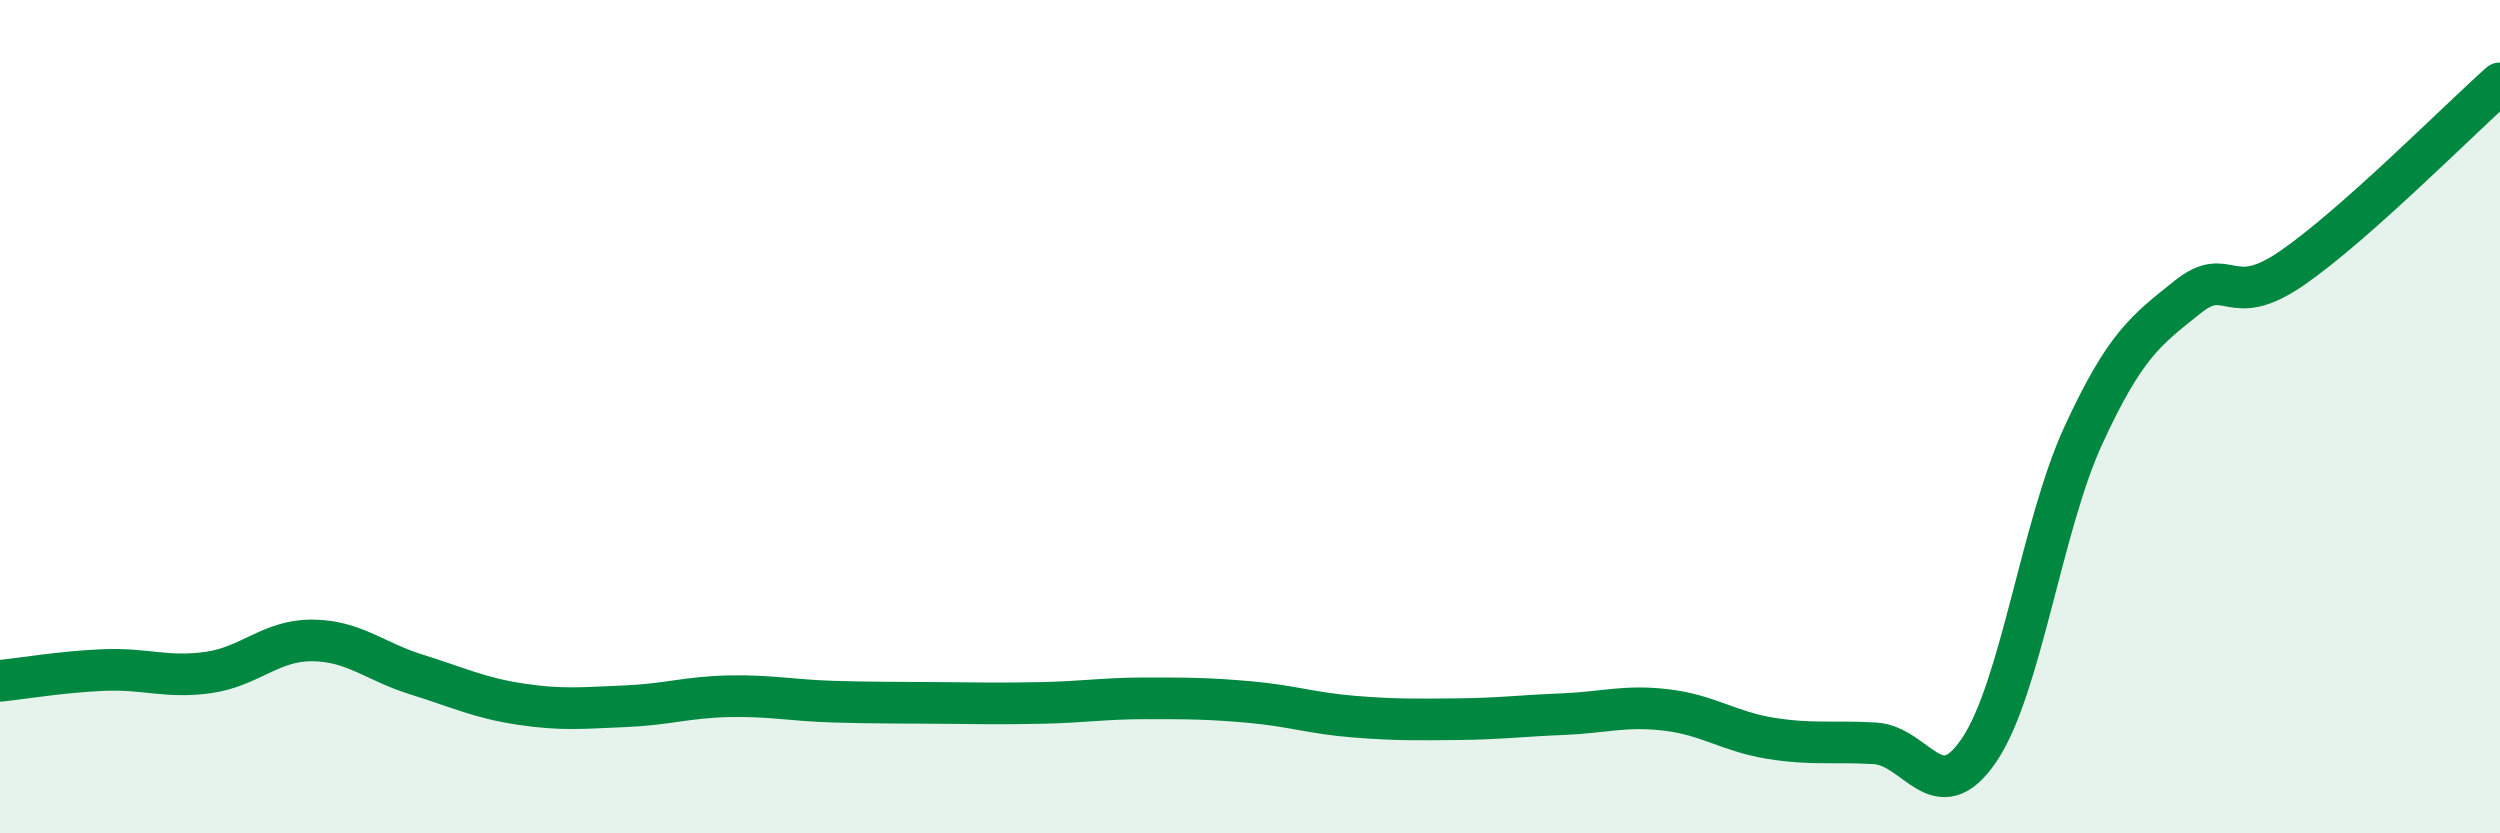
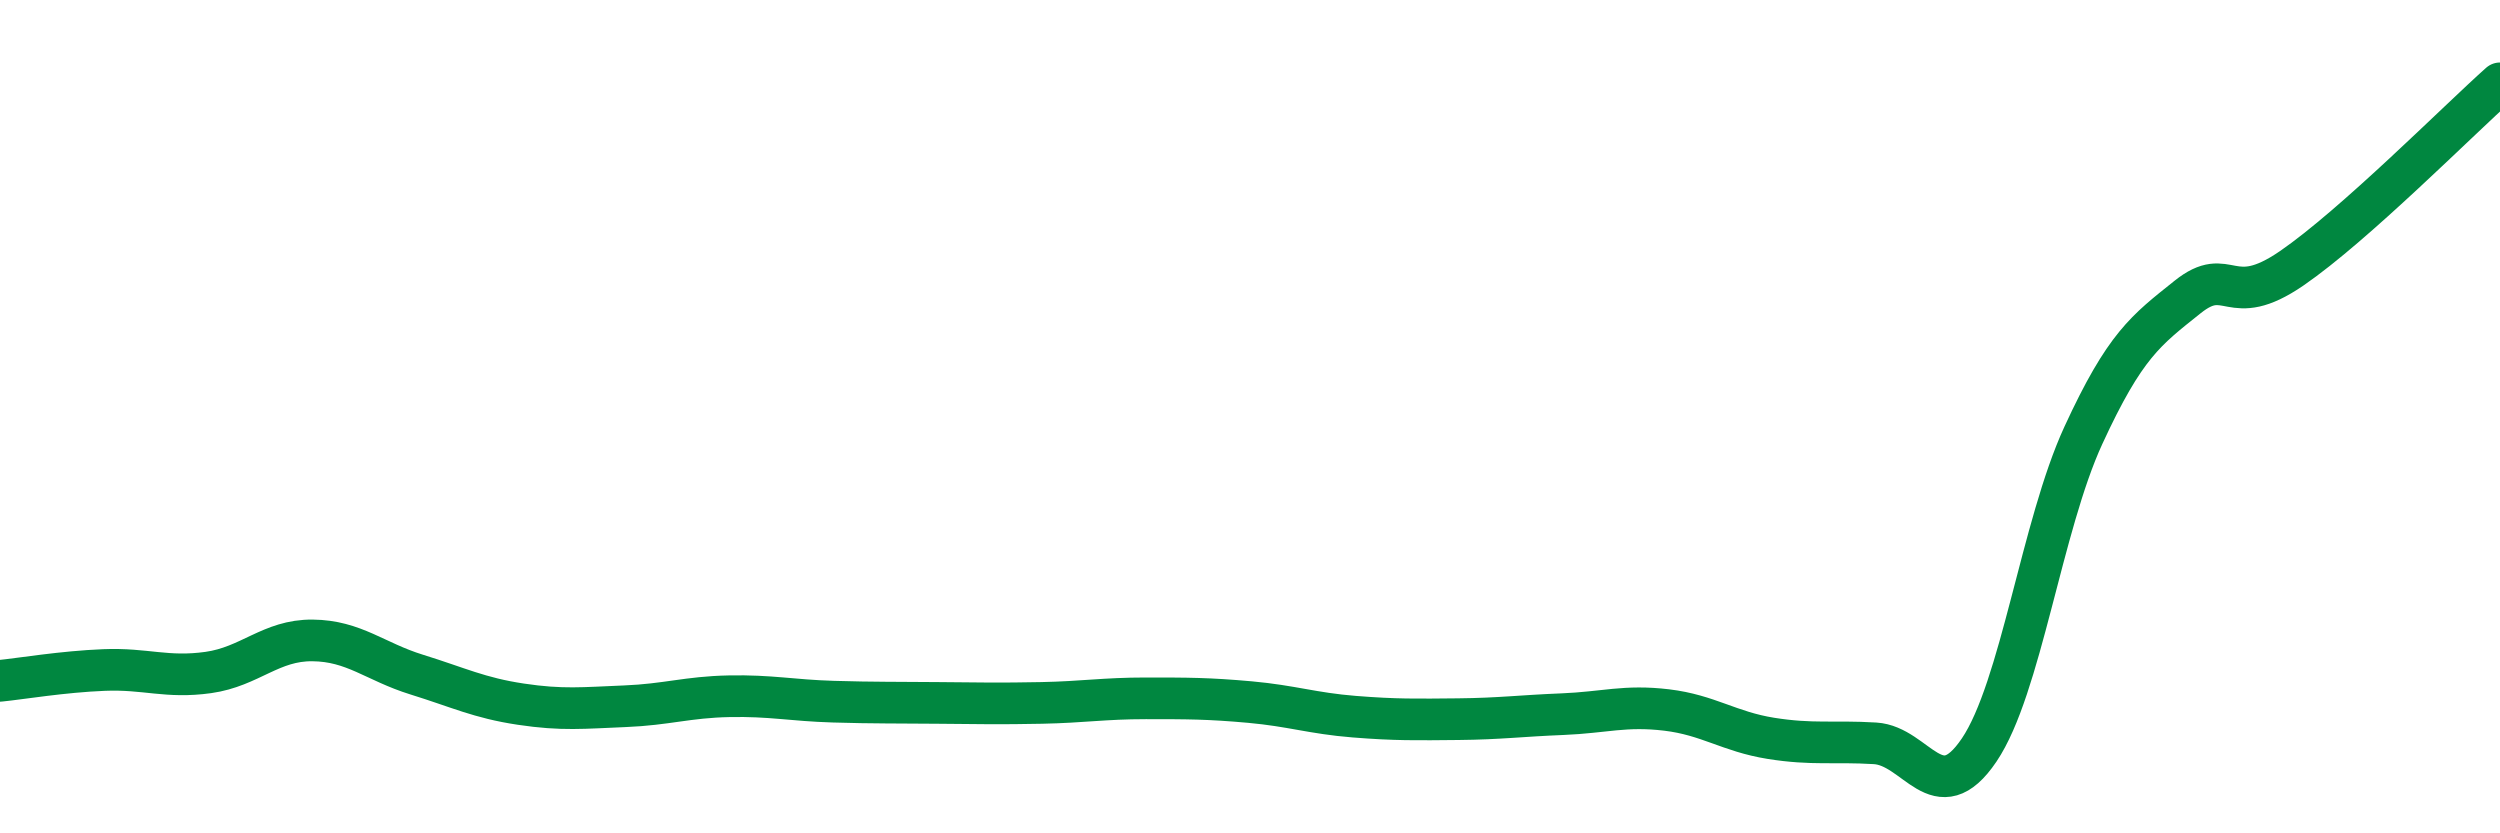
<svg xmlns="http://www.w3.org/2000/svg" width="60" height="20" viewBox="0 0 60 20">
-   <path d="M 0,16.34 C 0.5,16.29 1.5,16.12 2.5,16.08 C 3.5,16.04 4,16.28 5,16.14 C 6,16 6.5,15.36 7.5,15.37 C 8.5,15.38 9,15.88 10,16.19 C 11,16.5 11.5,16.75 12.5,16.9 C 13.5,17.05 14,16.99 15,16.95 C 16,16.91 16.5,16.73 17.5,16.71 C 18.5,16.69 19,16.81 20,16.84 C 21,16.87 21.5,16.86 22.5,16.87 C 23.5,16.88 24,16.89 25,16.87 C 26,16.85 26.5,16.76 27.5,16.76 C 28.5,16.76 29,16.76 30,16.85 C 31,16.94 31.5,17.12 32.5,17.2 C 33.5,17.28 34,17.27 35,17.26 C 36,17.25 36.5,17.18 37.5,17.14 C 38.5,17.1 39,16.92 40,17.04 C 41,17.16 41.5,17.56 42.5,17.72 C 43.5,17.88 44,17.78 45,17.84 C 46,17.9 46.5,19.48 47.5,18 C 48.5,16.52 49,12.62 50,10.45 C 51,8.28 51.5,7.93 52.5,7.13 C 53.5,6.33 53.5,7.47 55,6.44 C 56.5,5.41 59,2.89 60,2L60 20L0 20Z" fill="#008740" opacity="0.1" stroke-linecap="round" stroke-linejoin="round" />
  <path d="M 0,16.34 C 0.5,16.29 1.5,16.12 2.5,16.08 C 3.5,16.04 4,16.28 5,16.14 C 6,16 6.5,15.36 7.5,15.37 C 8.5,15.38 9,15.88 10,16.19 C 11,16.5 11.5,16.75 12.5,16.9 C 13.5,17.05 14,16.99 15,16.95 C 16,16.91 16.5,16.73 17.5,16.71 C 18.5,16.69 19,16.81 20,16.84 C 21,16.87 21.5,16.86 22.5,16.87 C 23.5,16.88 24,16.89 25,16.87 C 26,16.85 26.5,16.76 27.5,16.76 C 28.5,16.76 29,16.76 30,16.85 C 31,16.94 31.5,17.12 32.5,17.2 C 33.5,17.28 34,17.27 35,17.26 C 36,17.25 36.5,17.18 37.5,17.14 C 38.5,17.1 39,16.92 40,17.04 C 41,17.16 41.5,17.56 42.5,17.72 C 43.5,17.88 44,17.78 45,17.84 C 46,17.9 46.5,19.48 47.5,18 C 48.5,16.52 49,12.62 50,10.45 C 51,8.28 51.5,7.93 52.5,7.13 C 53.5,6.33 53.5,7.47 55,6.44 C 56.5,5.41 59,2.89 60,2" stroke="#008740" stroke-width="1" fill="none" stroke-linecap="round" stroke-linejoin="round" />
</svg>